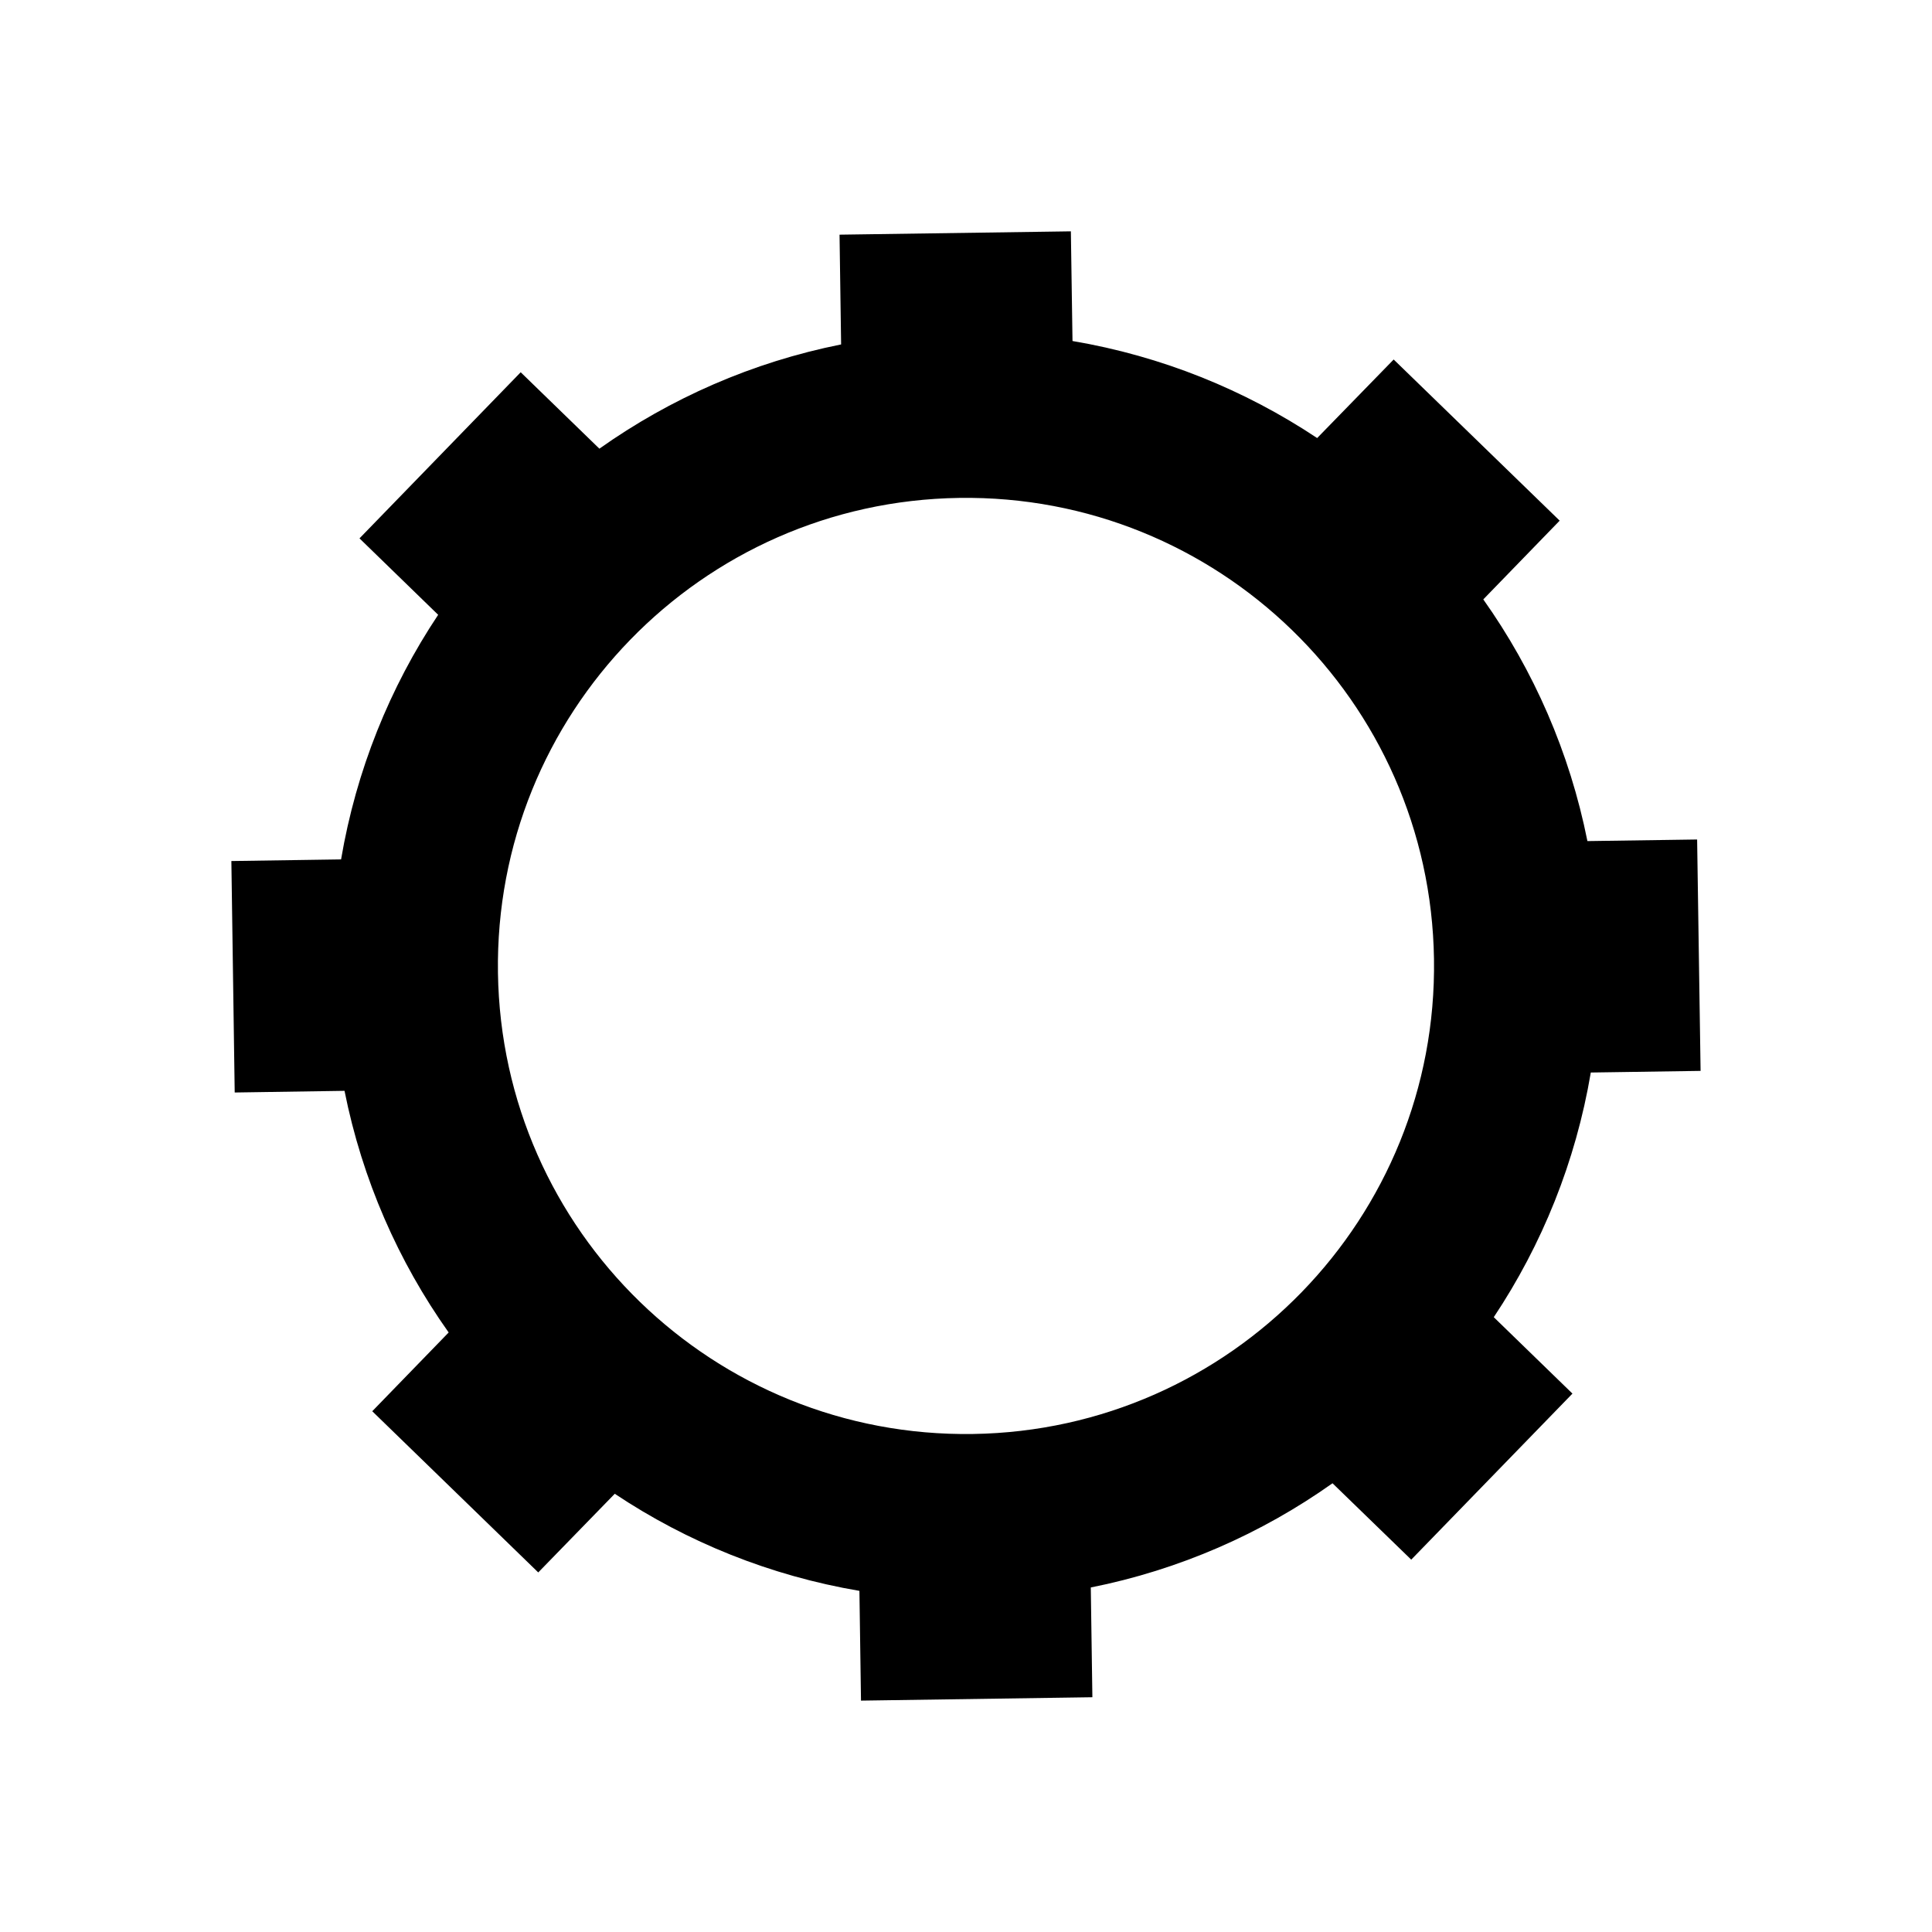
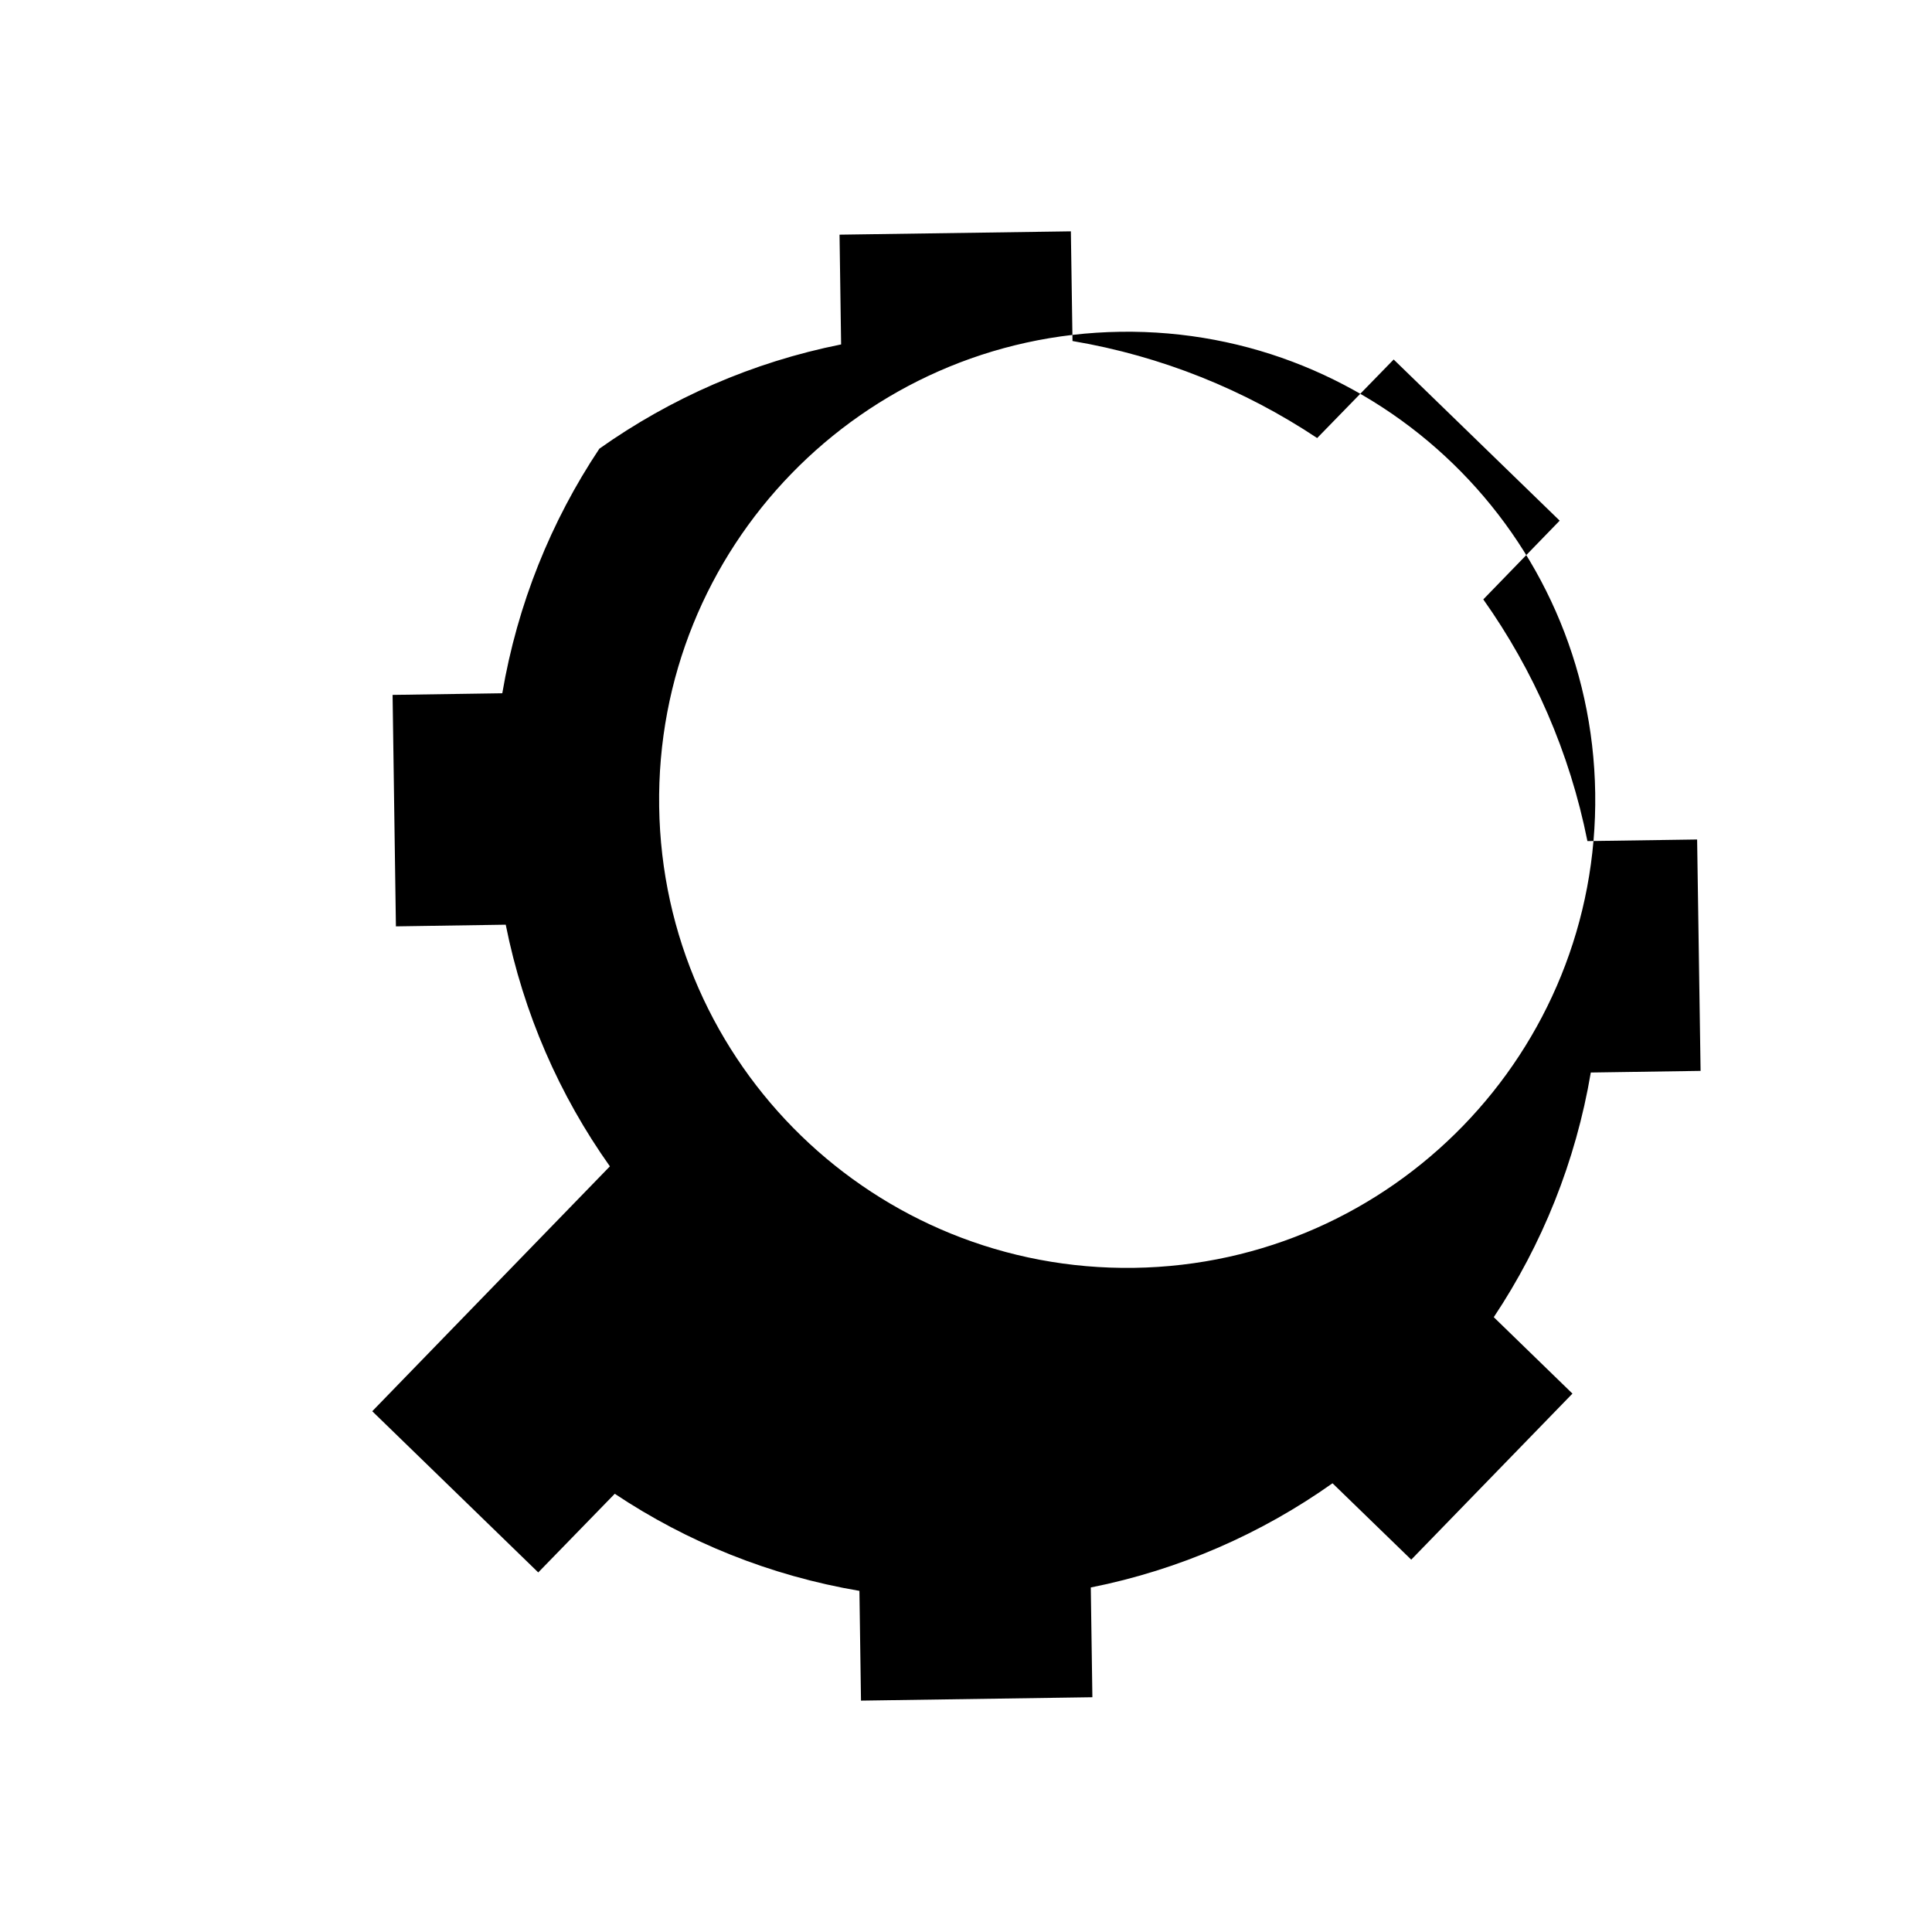
<svg xmlns="http://www.w3.org/2000/svg" fill="#000000" width="800px" height="800px" version="1.1" viewBox="144 144 512 512">
-   <path d="m262.9 497.12-20.25 20.871 43.992 42.719 20.277-20.844c19.184 12.793 41.176 21.719 64.836 25.73l0.418 29.086 61.32-0.898-0.422-29.086c23.496-4.684 45.227-14.27 64.059-27.617l20.863 20.242 42.723-44.004-20.852-20.254c12.801-19.211 21.719-41.203 25.715-64.836l29.094-0.434-0.918-61.32-29.074 0.422c-4.695-23.527-14.258-45.238-27.594-64.051l20.242-20.867-43.992-42.707-20.277 20.816c-19.211-12.781-41.203-21.719-64.836-25.715l-0.434-29.066-61.305 0.883 0.418 29.086c-23.52 4.699-45.195 14.27-64.062 27.625l-20.852-20.25-42.719 44.02 20.848 20.258c-12.797 19.199-21.719 41.195-25.73 64.82l-29.074 0.434 0.883 61.34 29.102-0.441c4.699 23.527 14.246 45.219 27.602 64.039m135.29-221.17c68.484-1.004 124.83 53.707 125.83 122.22 1.023 68.496-53.715 124.84-122.2 125.85-68.52 1.012-124.86-53.676-125.86-122.21-1.012-68.5 53.699-124.86 122.23-125.86" />
+   <path d="m262.9 497.12-20.25 20.871 43.992 42.719 20.277-20.844c19.184 12.793 41.176 21.719 64.836 25.73l0.418 29.086 61.32-0.898-0.422-29.086c23.496-4.684 45.227-14.27 64.059-27.617l20.863 20.242 42.723-44.004-20.852-20.254c12.801-19.211 21.719-41.203 25.715-64.836l29.094-0.434-0.918-61.32-29.074 0.422c-4.695-23.527-14.258-45.238-27.594-64.051l20.242-20.867-43.992-42.707-20.277 20.816c-19.211-12.781-41.203-21.719-64.836-25.715l-0.434-29.066-61.305 0.883 0.418 29.086c-23.52 4.699-45.195 14.27-64.062 27.625c-12.797 19.199-21.719 41.195-25.73 64.82l-29.074 0.434 0.883 61.34 29.102-0.441c4.699 23.527 14.246 45.219 27.602 64.039m135.29-221.17c68.484-1.004 124.83 53.707 125.83 122.22 1.023 68.496-53.715 124.84-122.2 125.85-68.52 1.012-124.86-53.676-125.86-122.21-1.012-68.5 53.699-124.86 122.23-125.86" />
</svg>